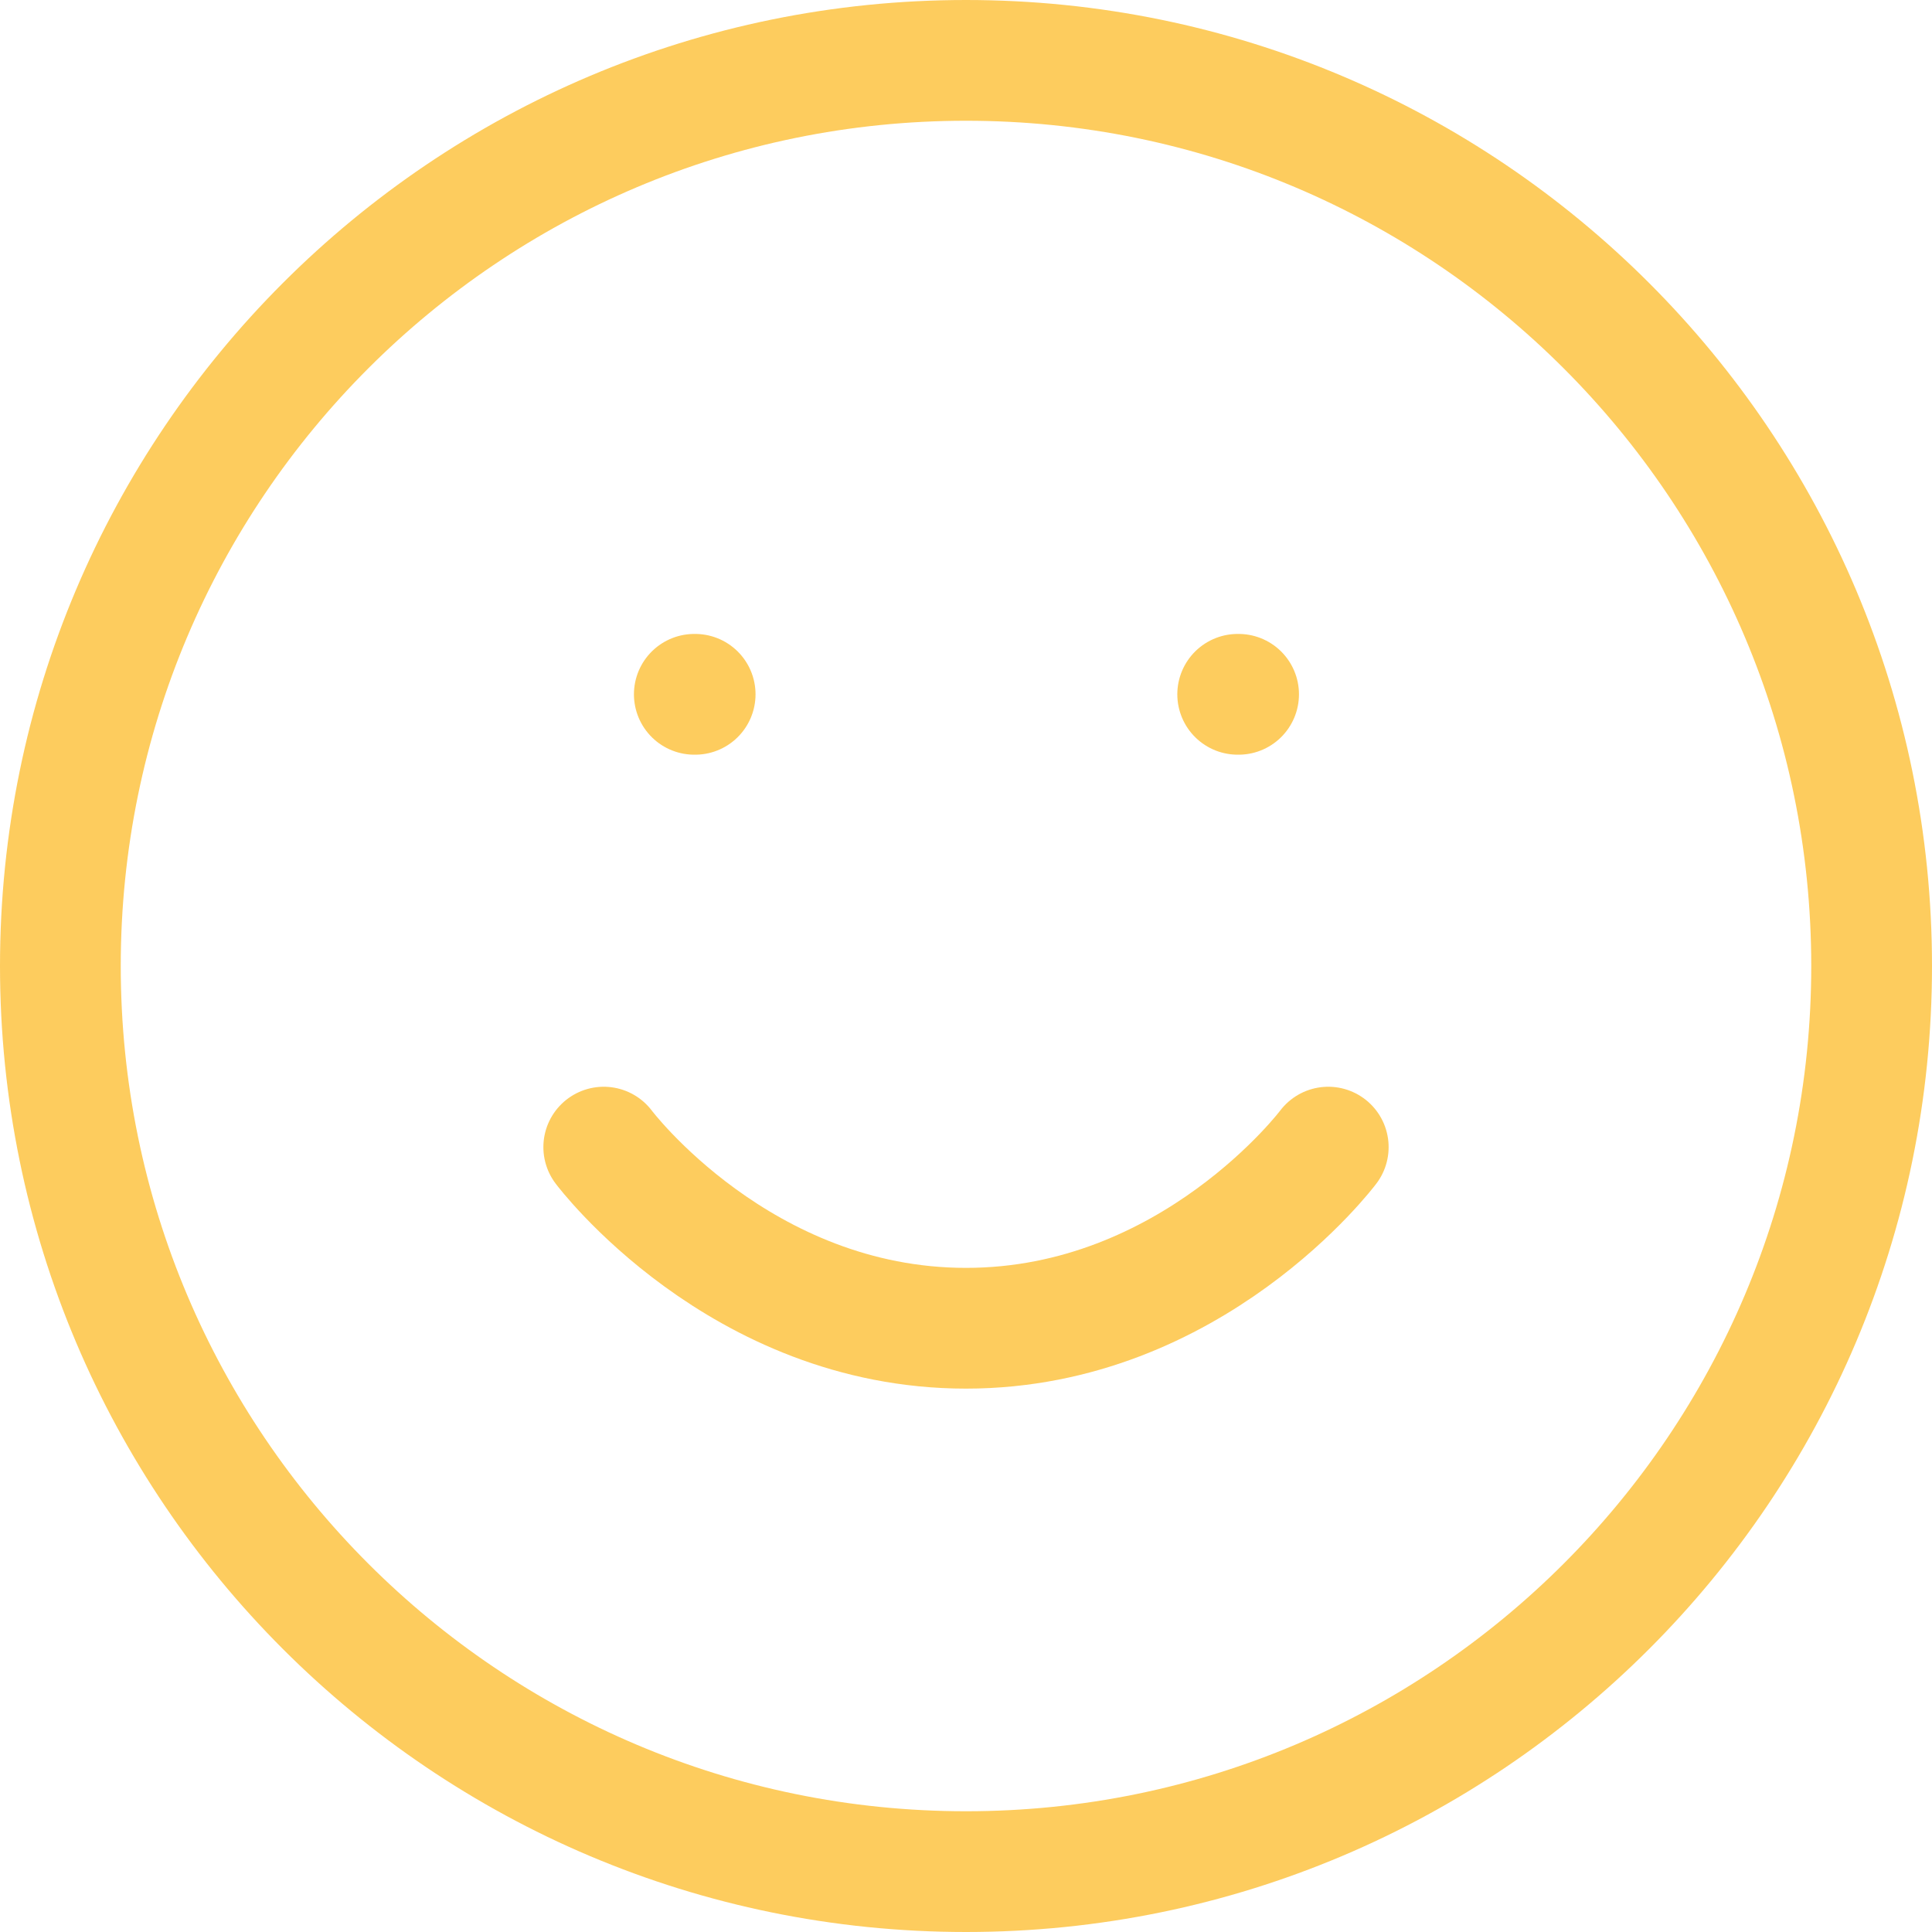
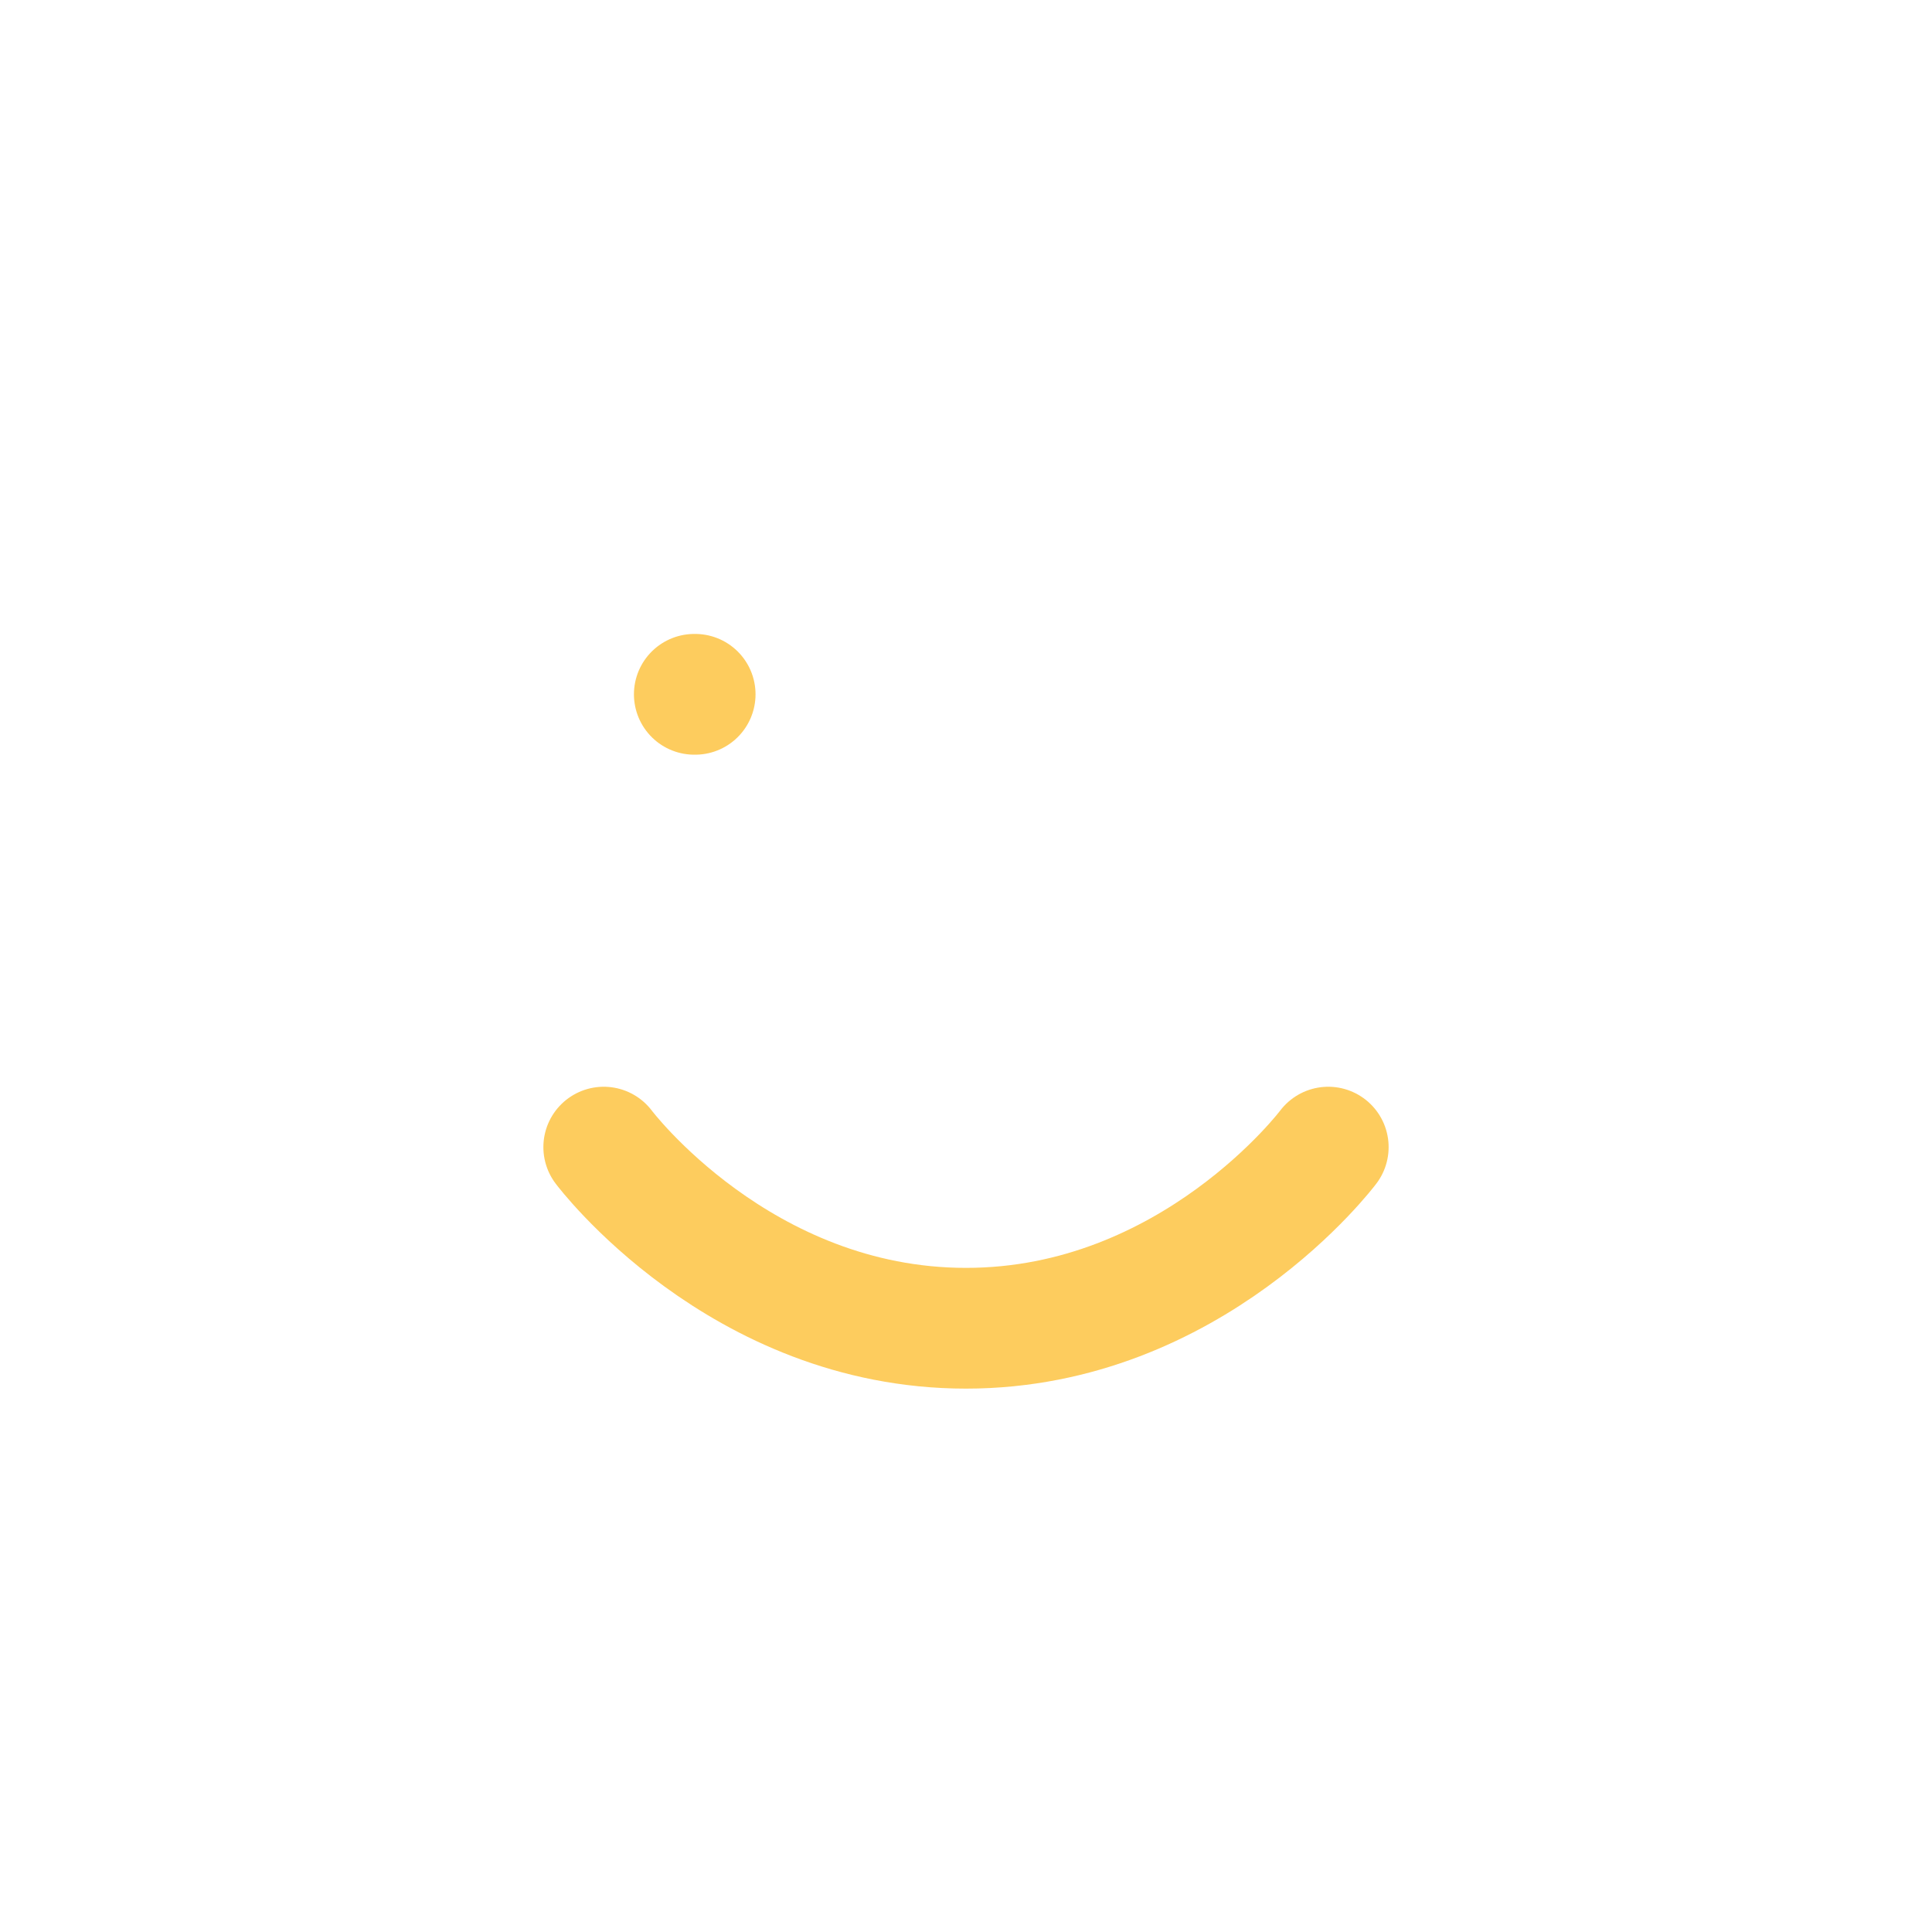
<svg xmlns="http://www.w3.org/2000/svg" width="32" height="32" viewBox="0 0 32 32" fill="none">
-   <path d="M16 31C24.284 31 31 24.284 31 16C31 7.716 24.284 1 16 1C7.716 1 1 7.716 1 16C1 24.284 7.716 31 16 31Z" stroke="#FDB71A" stroke-opacity="0.7" stroke-width="2" stroke-linecap="round" stroke-linejoin="round" />
  <path d="M10 19C10 19 12.25 22 16 22C19.75 22 22 19 22 19" stroke="#FDB71A" stroke-opacity="0.7" stroke-width="2" stroke-linecap="round" stroke-linejoin="round" />
  <path d="M11.5 11.5H11.514" stroke="#FDB71A" stroke-opacity="0.7" stroke-width="2" stroke-linecap="round" stroke-linejoin="round" />
-   <path d="M20.5 11.5H20.515" stroke="#FDB71A" stroke-opacity="0.7" stroke-width="2" stroke-linecap="round" stroke-linejoin="round" />
</svg>